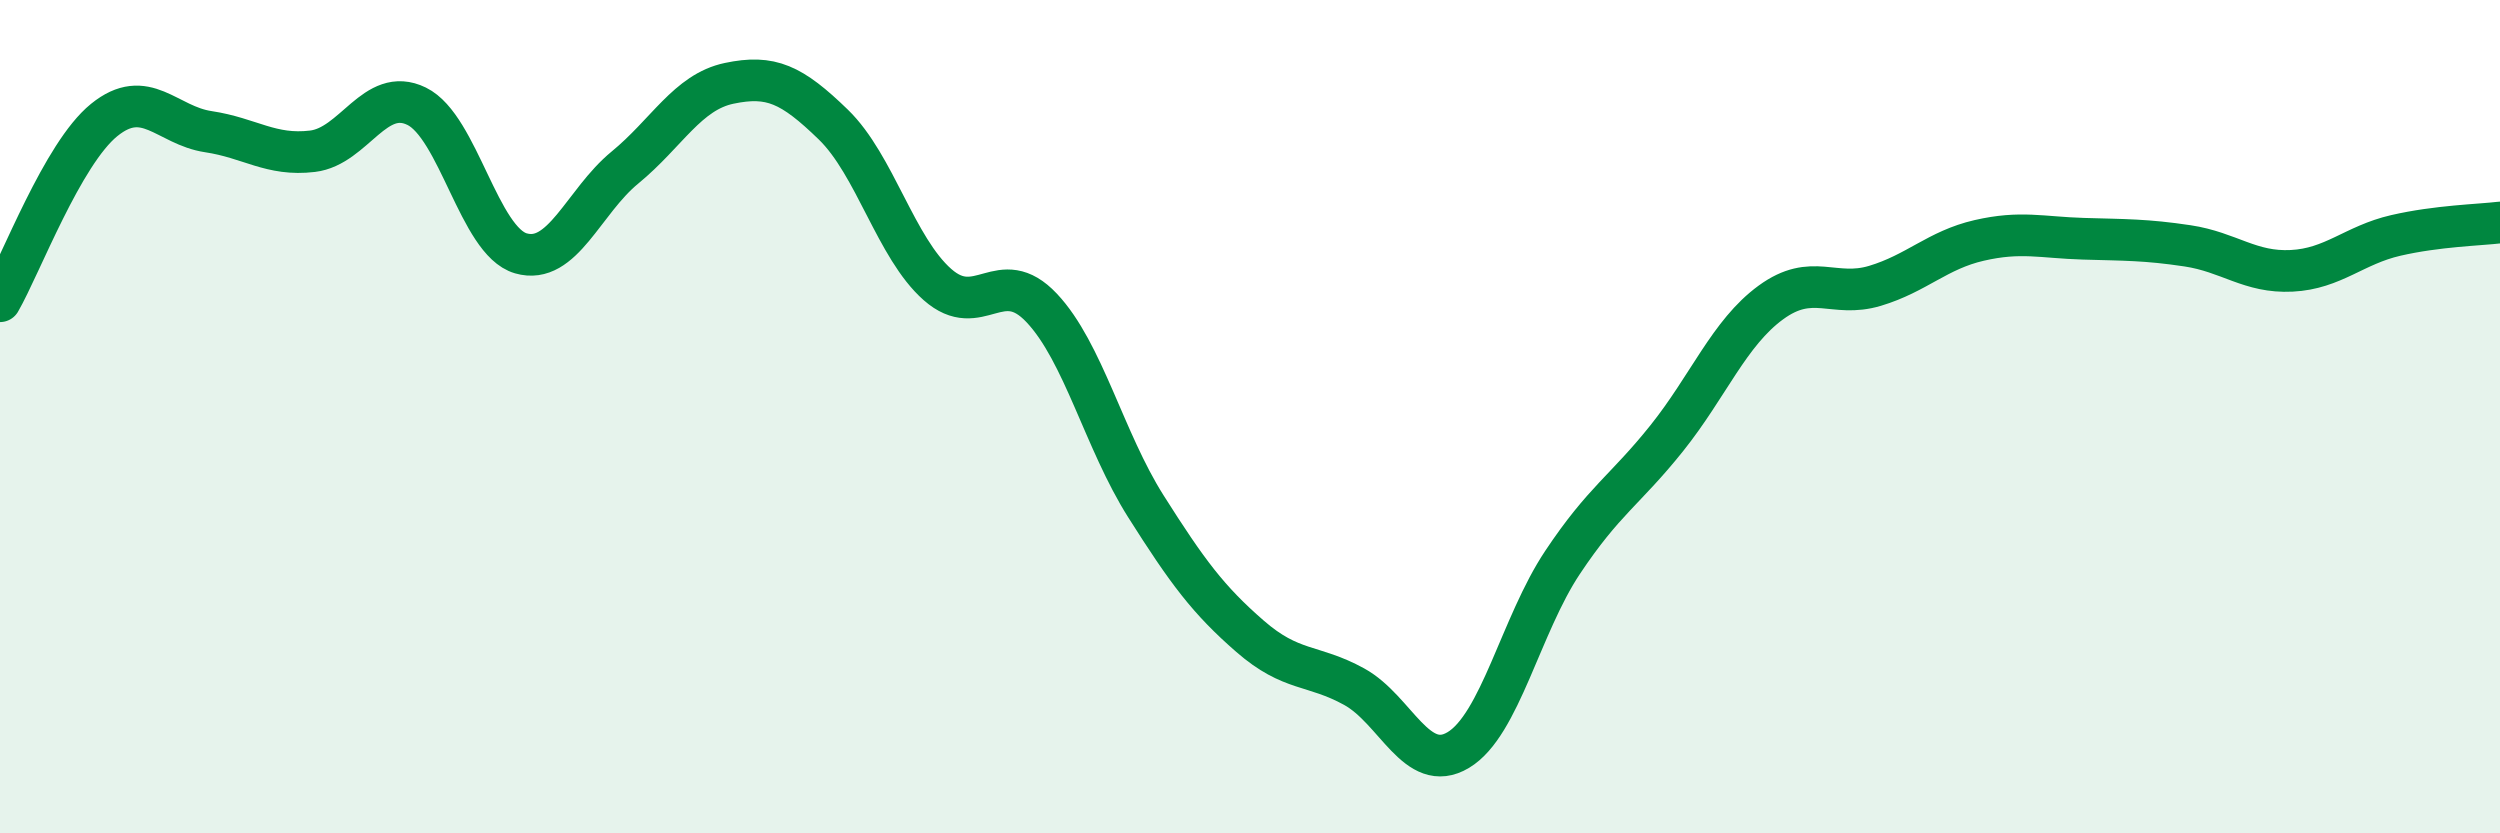
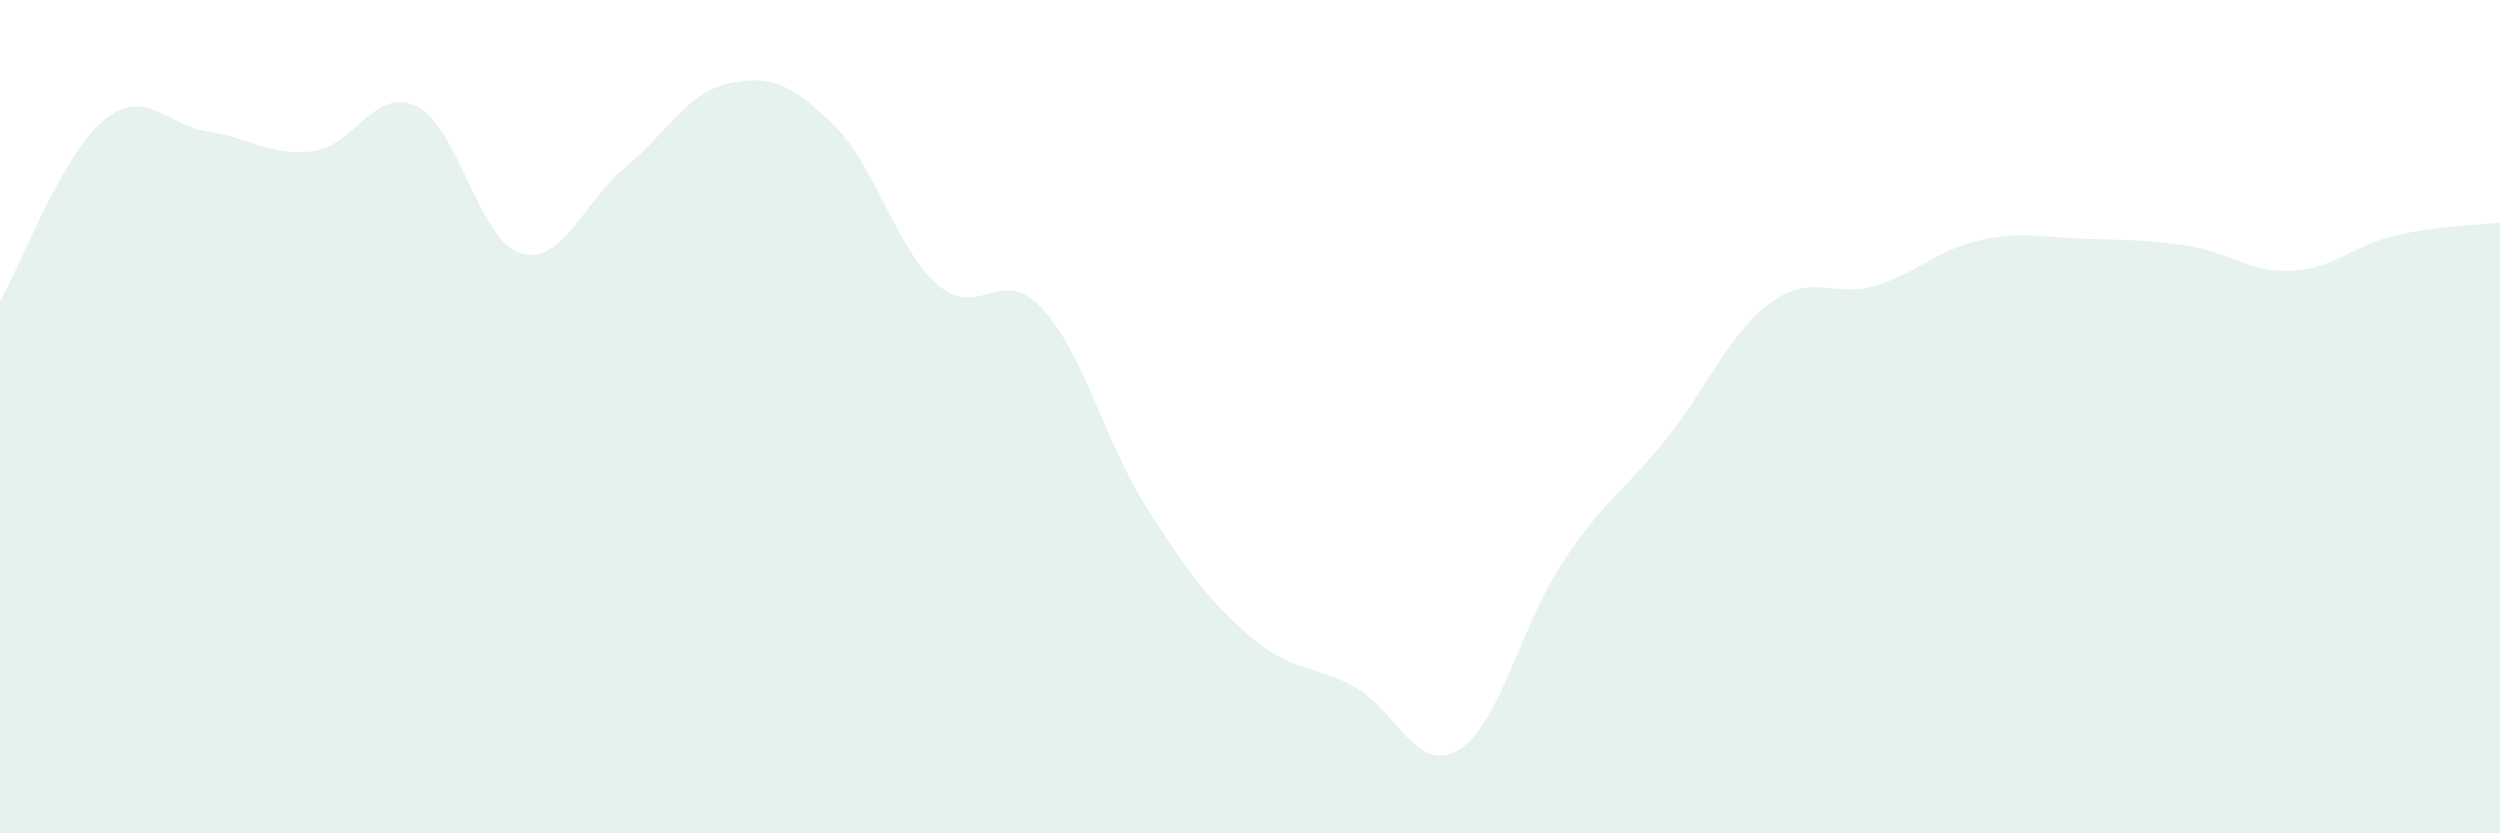
<svg xmlns="http://www.w3.org/2000/svg" width="60" height="20" viewBox="0 0 60 20">
  <path d="M 0,7.23 C 0.5,6.36 1.5,3.69 2.5,2.88 C 3.5,2.07 4,3.01 5,3.16 C 6,3.31 6.5,3.75 7.5,3.63 C 8.5,3.51 9,2.06 10,2.55 C 11,3.04 11.5,5.79 12.5,6.08 C 13.5,6.37 14,4.84 15,4.02 C 16,3.2 16.5,2.21 17.5,2 C 18.5,1.79 19,2.02 20,2.99 C 21,3.96 21.5,5.95 22.5,6.83 C 23.5,7.71 24,6.33 25,7.39 C 26,8.45 26.5,10.57 27.5,12.15 C 28.5,13.73 29,14.4 30,15.27 C 31,16.14 31.5,15.93 32.5,16.48 C 33.5,17.03 34,18.6 35,18 C 36,17.4 36.5,15 37.5,13.5 C 38.5,12 39,11.77 40,10.52 C 41,9.27 41.5,7.99 42.5,7.26 C 43.5,6.53 44,7.16 45,6.86 C 46,6.56 46.5,6 47.5,5.77 C 48.5,5.54 49,5.7 50,5.73 C 51,5.76 51.5,5.75 52.5,5.9 C 53.5,6.05 54,6.55 55,6.5 C 56,6.45 56.5,5.88 57.5,5.65 C 58.5,5.42 59.5,5.4 60,5.34L60 20L0 20Z" fill="#008740" opacity="0.1" stroke-linecap="round" stroke-linejoin="round" />
-   <path d="M 0,7.23 C 0.5,6.36 1.5,3.69 2.5,2.88 C 3.5,2.07 4,3.01 5,3.16 C 6,3.31 6.5,3.75 7.5,3.63 C 8.5,3.51 9,2.06 10,2.55 C 11,3.04 11.5,5.79 12.5,6.08 C 13.5,6.37 14,4.84 15,4.02 C 16,3.2 16.5,2.21 17.5,2 C 18.5,1.79 19,2.02 20,2.99 C 21,3.96 21.5,5.95 22.5,6.83 C 23.5,7.71 24,6.33 25,7.39 C 26,8.45 26.5,10.57 27.5,12.15 C 28.5,13.73 29,14.4 30,15.27 C 31,16.14 31.5,15.93 32.5,16.48 C 33.5,17.03 34,18.6 35,18 C 36,17.4 36.5,15 37.5,13.5 C 38.5,12 39,11.77 40,10.52 C 41,9.27 41.5,7.99 42.5,7.26 C 43.5,6.53 44,7.16 45,6.86 C 46,6.56 46.5,6 47.5,5.77 C 48.5,5.54 49,5.7 50,5.73 C 51,5.76 51.5,5.75 52.5,5.9 C 53.5,6.05 54,6.55 55,6.5 C 56,6.45 56.5,5.88 57.5,5.65 C 58.5,5.42 59.5,5.4 60,5.34" stroke="#008740" stroke-width="1" fill="none" stroke-linecap="round" stroke-linejoin="round" />
</svg>